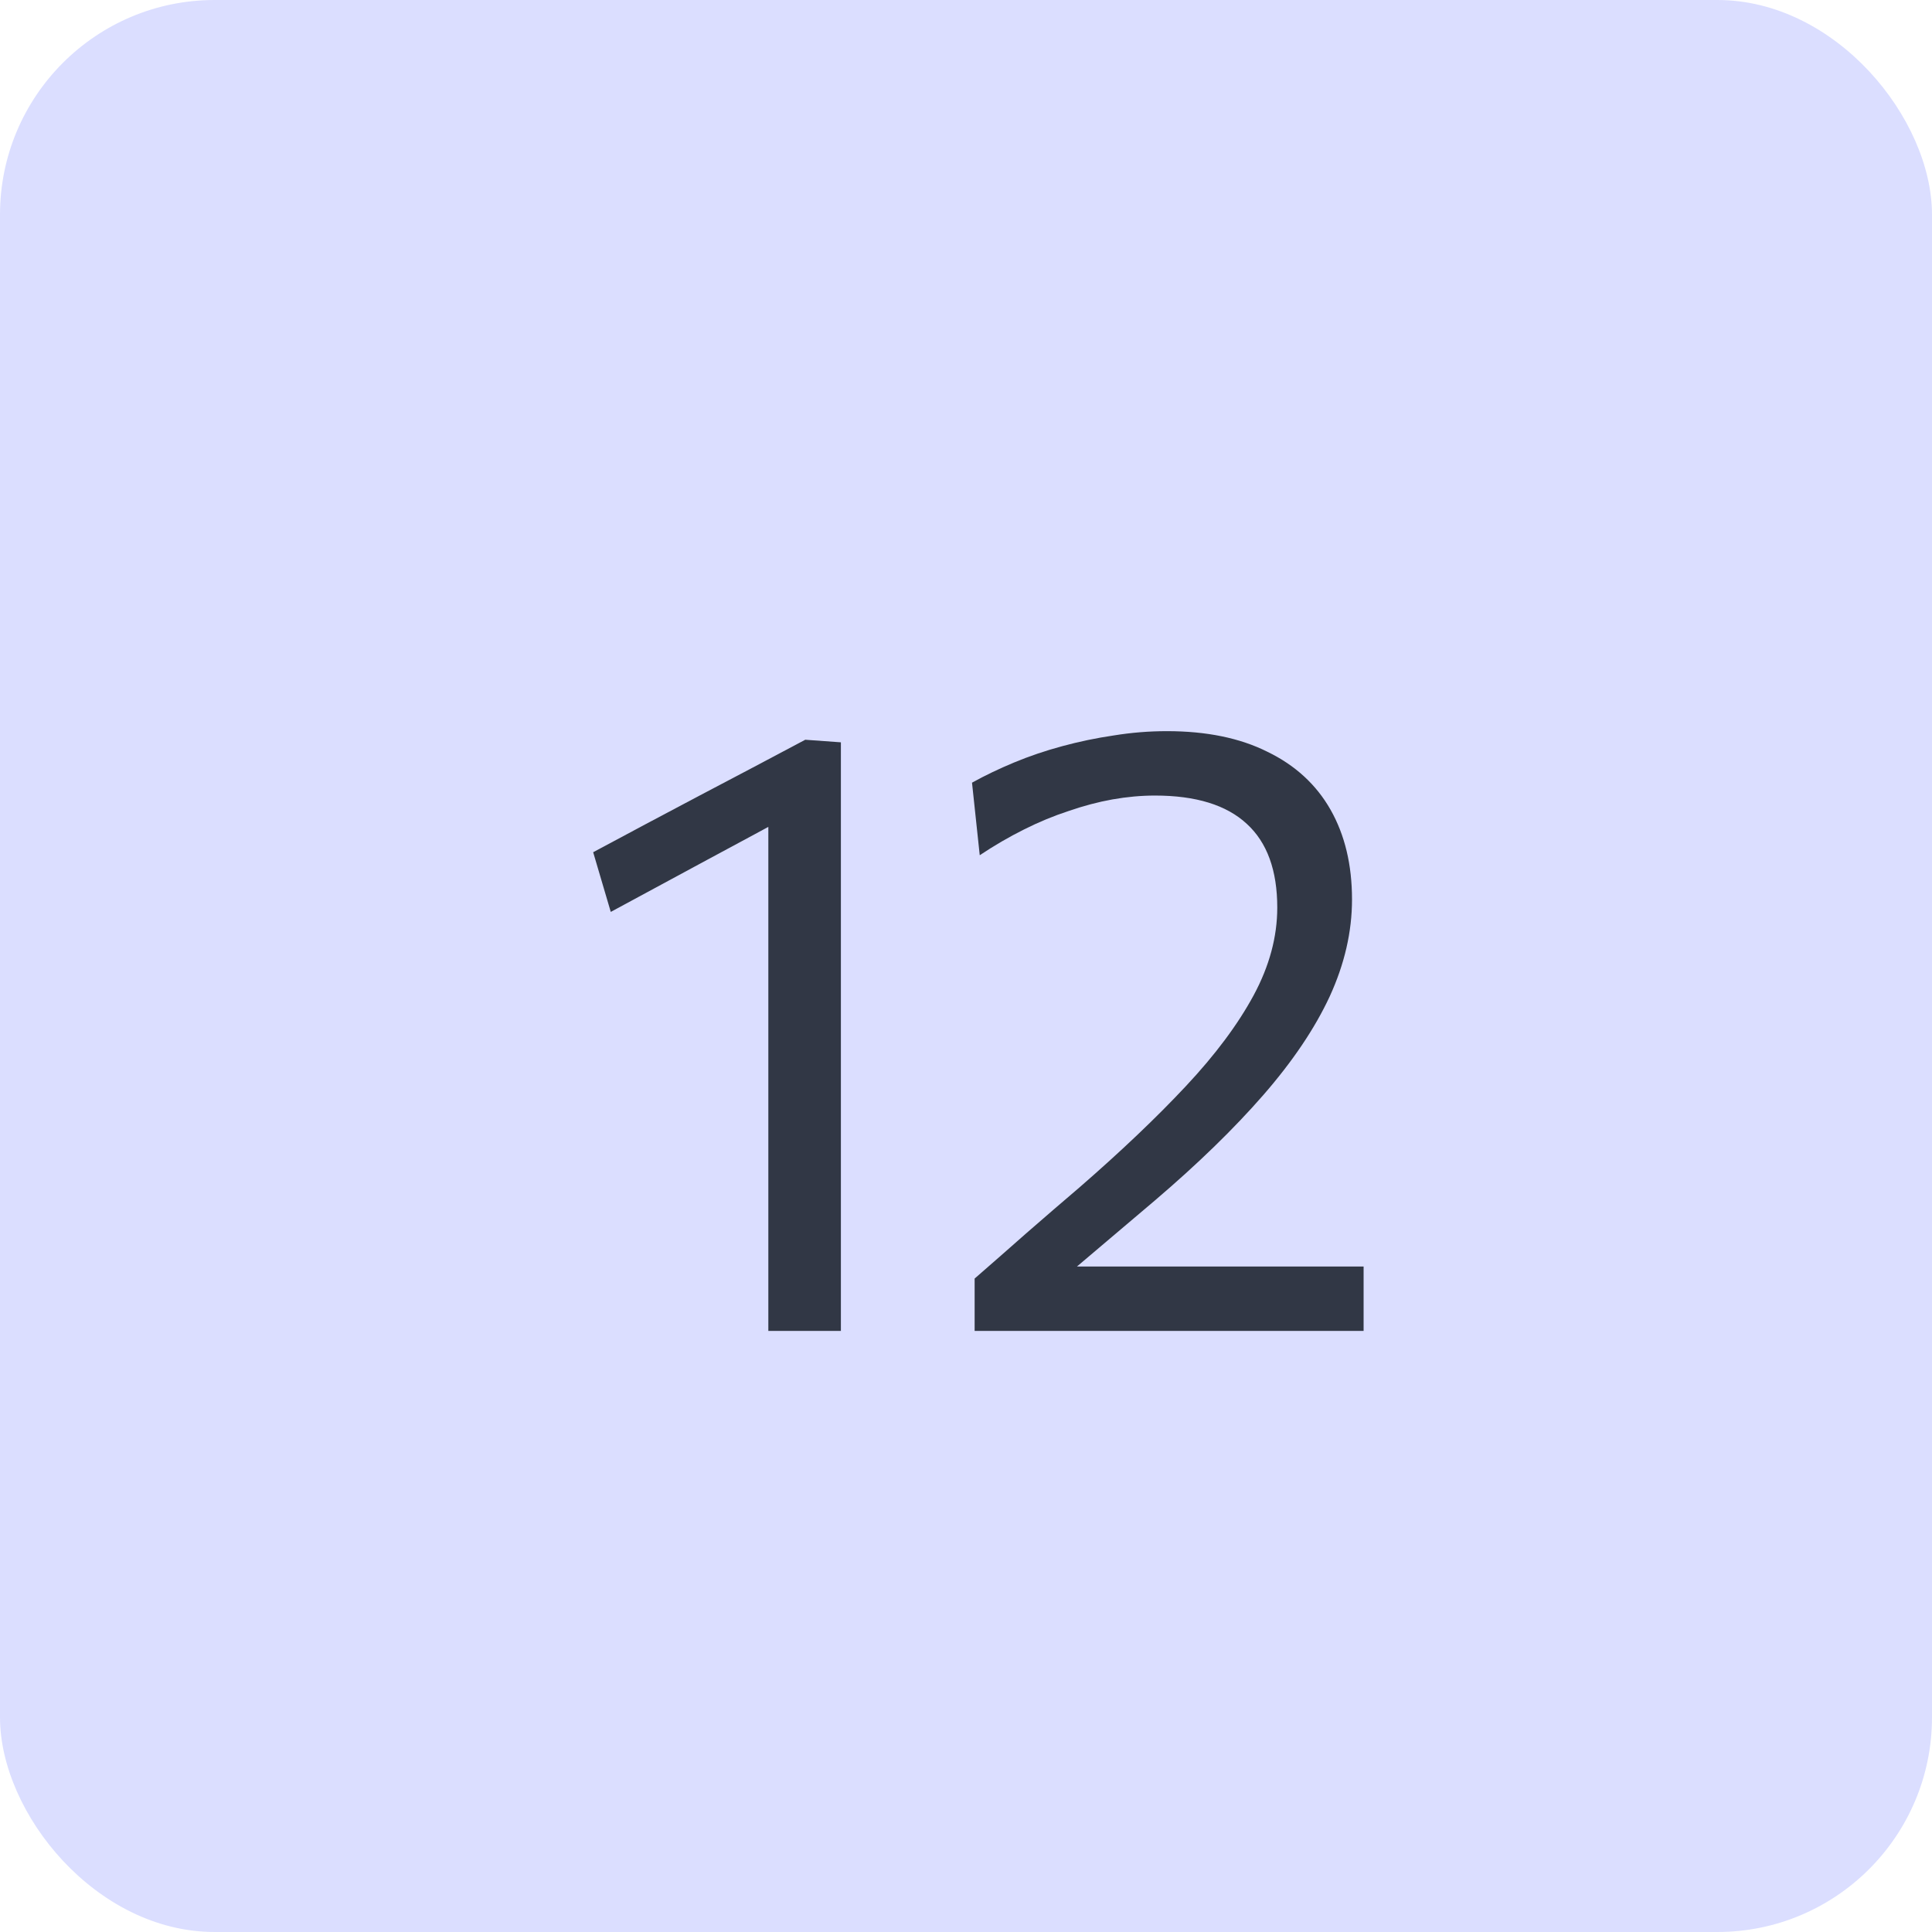
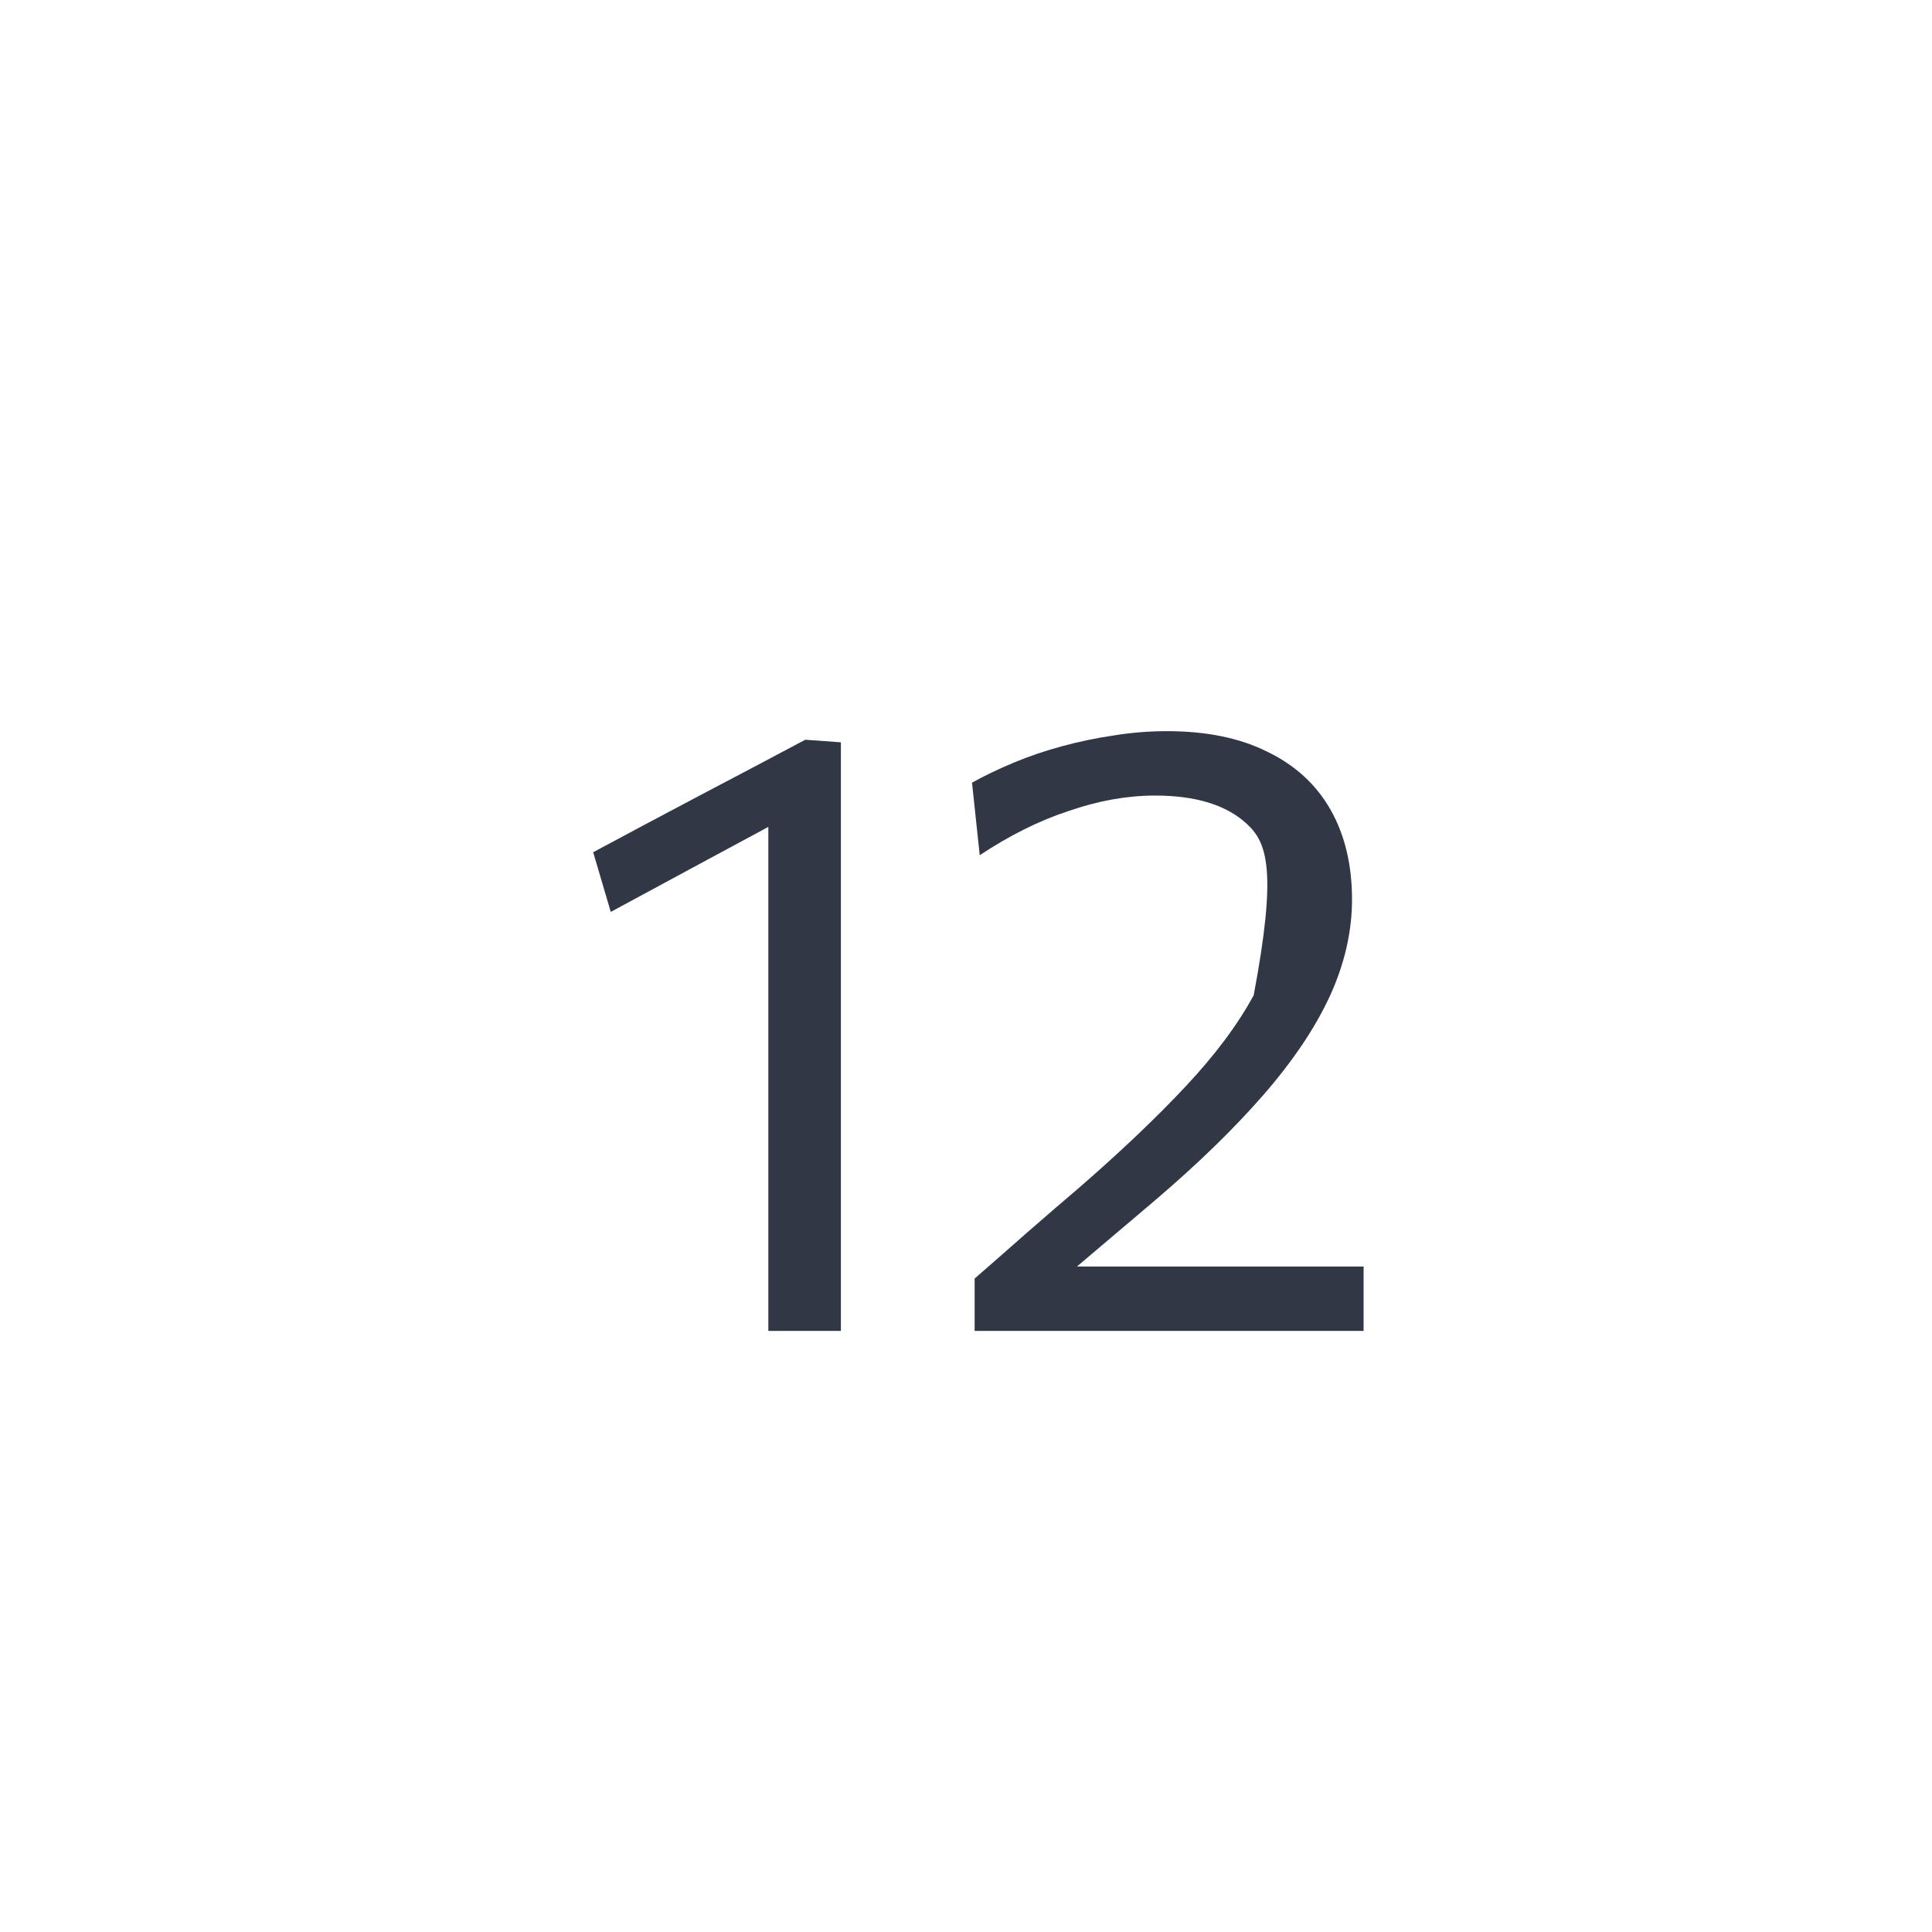
<svg xmlns="http://www.w3.org/2000/svg" width="45" height="45" viewBox="0 0 45 45" fill="none">
-   <rect width="45" height="45" rx="5" fill="#DBDEFF" />
  <path d="M14.226 21.24L13.816 19.85C14.636 19.41 15.456 18.973 16.276 18.54C17.102 18.107 17.929 17.67 18.756 17.23L18.706 18.82C17.959 19.227 17.212 19.63 16.466 20.03C15.726 20.43 14.979 20.833 14.226 21.24ZM17.896 31C17.896 30.26 17.896 29.55 17.896 28.87C17.896 28.19 17.896 27.44 17.896 26.62V22.32C17.896 21.607 17.896 20.893 17.896 20.18C17.896 19.466 17.896 18.75 17.896 18.03L18.756 17.23L19.586 17.29C19.586 18.037 19.586 18.806 19.586 19.6C19.586 20.393 19.586 21.21 19.586 22.05V26.62C19.586 27.44 19.586 28.19 19.586 28.87C19.586 29.55 19.586 30.26 19.586 31H17.896Z" fill="#313745" />
-   <path d="M22.701 31V29.78C23.107 29.427 23.514 29.07 23.921 28.71C24.334 28.35 24.744 27.997 25.151 27.65C26.117 26.81 26.941 26.026 27.62 25.3C28.307 24.567 28.834 23.86 29.201 23.18C29.567 22.5 29.75 21.82 29.75 21.14C29.75 20.273 29.514 19.623 29.041 19.19C28.567 18.75 27.854 18.53 26.901 18.53C26.581 18.53 26.25 18.56 25.91 18.62C25.577 18.68 25.237 18.77 24.89 18.89C24.544 19.003 24.197 19.146 23.851 19.32C23.504 19.493 23.16 19.693 22.82 19.92L22.64 18.23C22.941 18.063 23.267 17.907 23.62 17.76C23.974 17.613 24.347 17.486 24.741 17.38C25.134 17.273 25.534 17.19 25.941 17.13C26.354 17.063 26.767 17.03 27.18 17.03C28.101 17.03 28.881 17.19 29.52 17.51C30.167 17.823 30.657 18.273 30.991 18.86C31.324 19.447 31.491 20.143 31.491 20.95C31.491 21.703 31.317 22.456 30.971 23.21C30.624 23.956 30.107 24.723 29.421 25.51C28.741 26.29 27.901 27.107 26.901 27.96L24.671 29.85L24.421 29.5H27.201C27.96 29.5 28.721 29.5 29.48 29.5C30.241 29.5 31 29.5 31.761 29.5V31H22.701Z" fill="#313745" />
+   <path d="M22.701 31V29.78C23.107 29.427 23.514 29.07 23.921 28.71C24.334 28.35 24.744 27.997 25.151 27.65C26.117 26.81 26.941 26.026 27.62 25.3C28.307 24.567 28.834 23.86 29.201 23.18C29.75 20.273 29.514 19.623 29.041 19.19C28.567 18.75 27.854 18.53 26.901 18.53C26.581 18.53 26.25 18.56 25.91 18.62C25.577 18.68 25.237 18.77 24.89 18.89C24.544 19.003 24.197 19.146 23.851 19.32C23.504 19.493 23.16 19.693 22.82 19.92L22.64 18.23C22.941 18.063 23.267 17.907 23.62 17.76C23.974 17.613 24.347 17.486 24.741 17.38C25.134 17.273 25.534 17.19 25.941 17.13C26.354 17.063 26.767 17.03 27.18 17.03C28.101 17.03 28.881 17.19 29.52 17.51C30.167 17.823 30.657 18.273 30.991 18.86C31.324 19.447 31.491 20.143 31.491 20.95C31.491 21.703 31.317 22.456 30.971 23.21C30.624 23.956 30.107 24.723 29.421 25.51C28.741 26.29 27.901 27.107 26.901 27.96L24.671 29.85L24.421 29.5H27.201C27.96 29.5 28.721 29.5 29.48 29.5C30.241 29.5 31 29.5 31.761 29.5V31H22.701Z" fill="#313745" />
</svg>